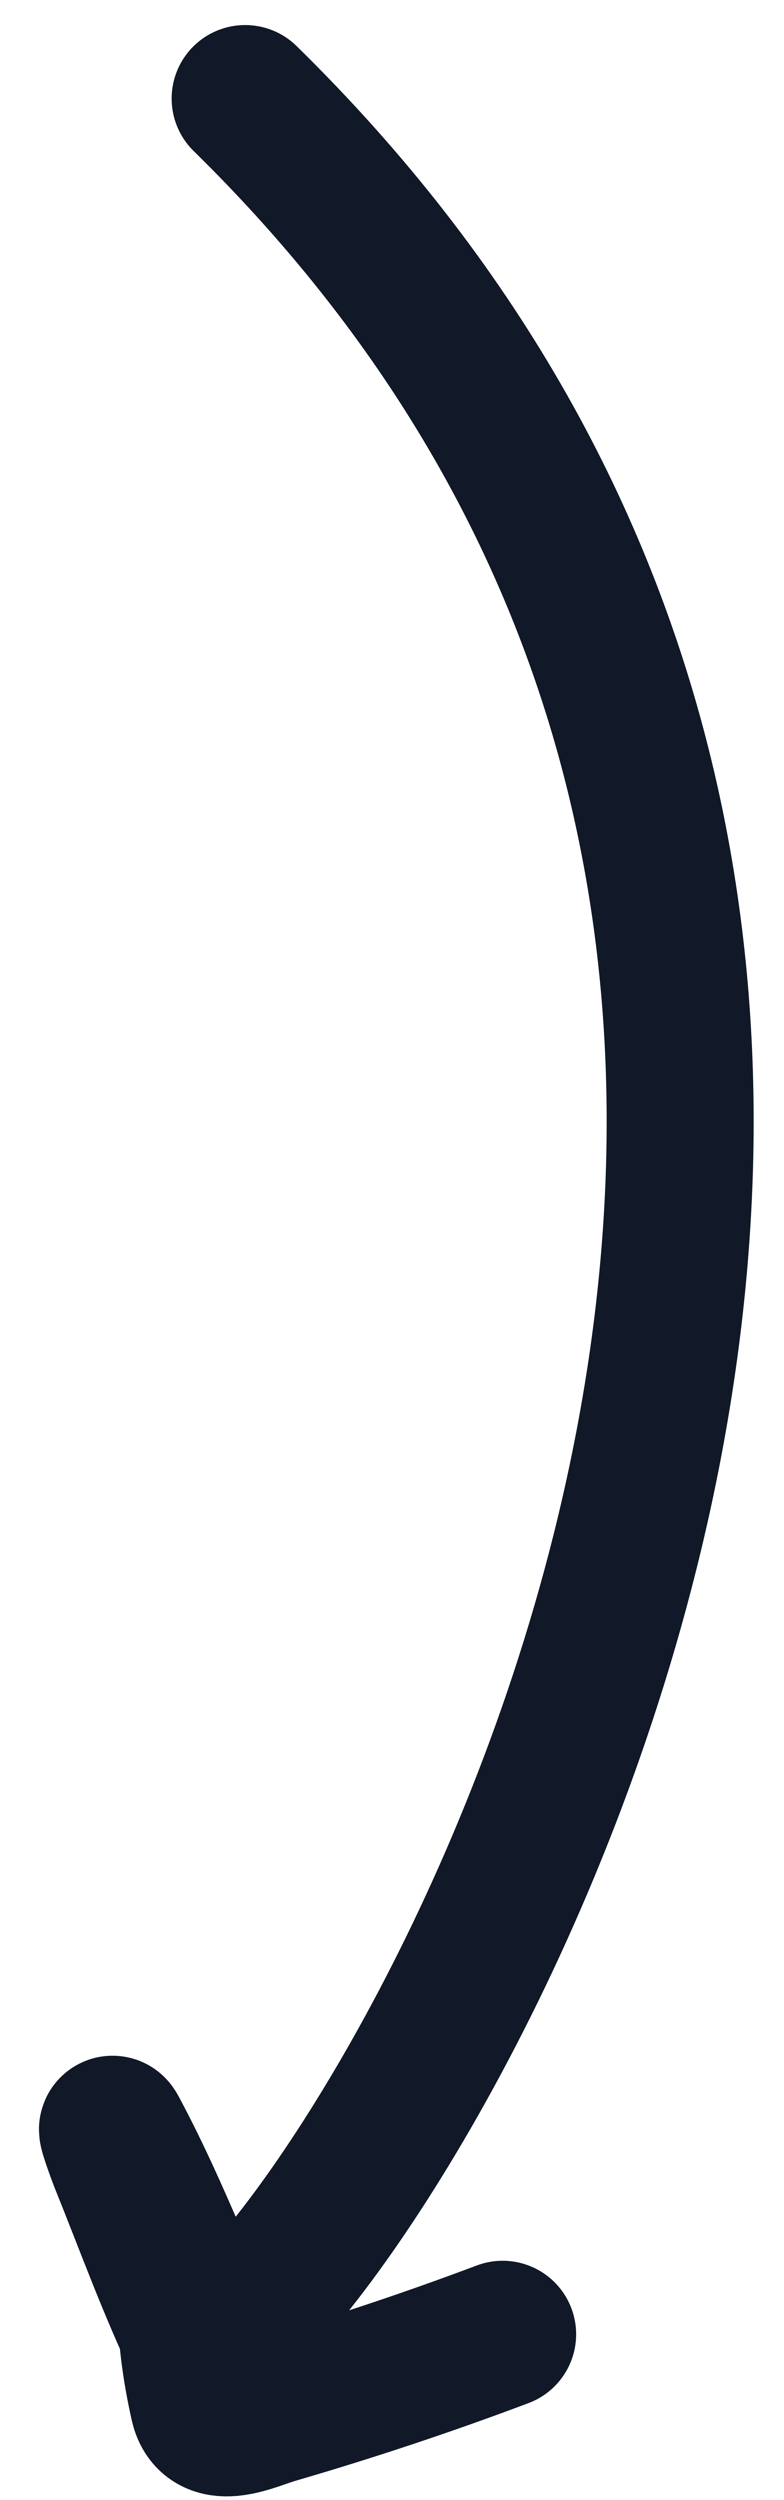
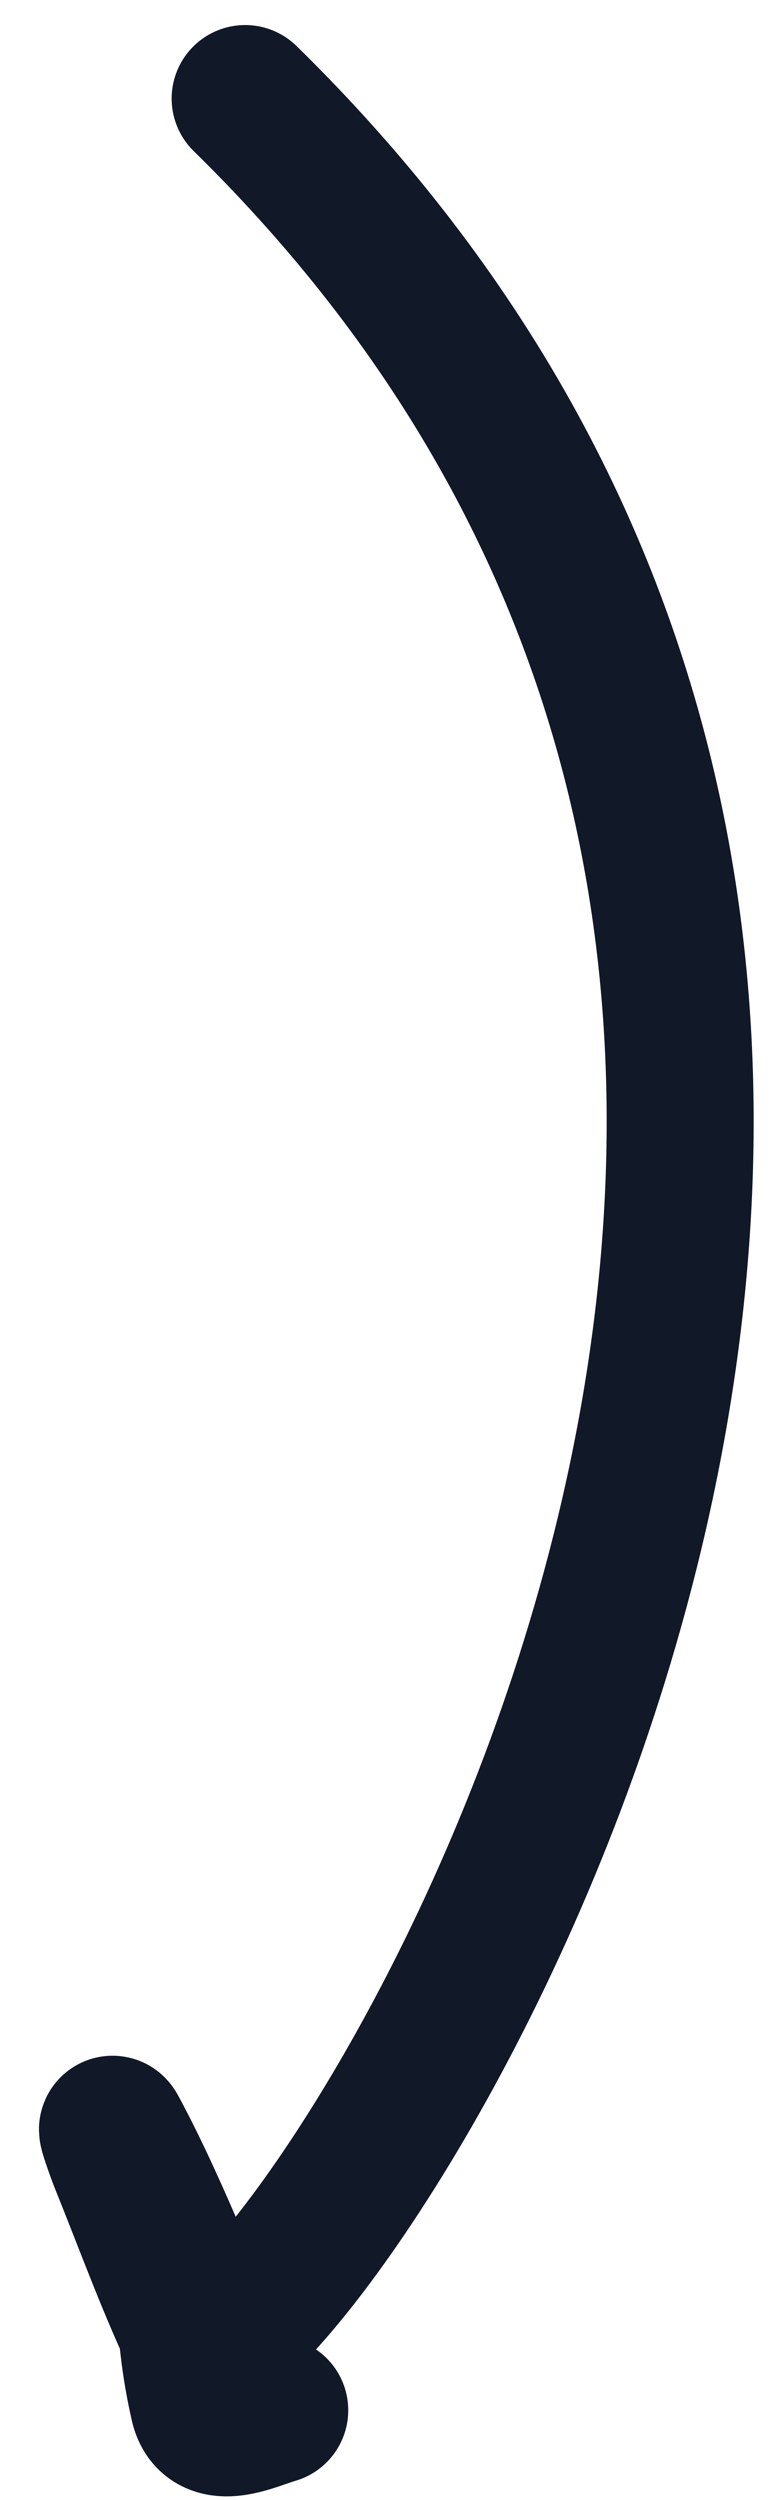
<svg xmlns="http://www.w3.org/2000/svg" width="16" height="51" viewBox="0 0 16 51" fill="none">
-   <path d="M5.003 2.011C22.191 18.866 9.952 41.923 5.282 46.984C5.181 47.093 4.27 48.269 4.095 47.906C3.507 46.69 3.039 45.39 2.532 44.137C2.445 43.923 2.214 43.274 2.324 43.477C2.8 44.362 3.21 45.296 3.607 46.219C3.873 46.837 3.88 47.25 3.952 47.88C3.997 48.274 4.066 48.667 4.154 49.053C4.31 49.733 5.138 49.307 5.607 49.171C7.166 48.717 8.74 48.193 10.258 47.621" stroke="#111827" stroke-width="3" stroke-linecap="round" />
+   <path d="M5.003 2.011C22.191 18.866 9.952 41.923 5.282 46.984C5.181 47.093 4.27 48.269 4.095 47.906C3.507 46.69 3.039 45.39 2.532 44.137C2.445 43.923 2.214 43.274 2.324 43.477C2.8 44.362 3.21 45.296 3.607 46.219C3.873 46.837 3.88 47.25 3.952 47.88C3.997 48.274 4.066 48.667 4.154 49.053C4.31 49.733 5.138 49.307 5.607 49.171" stroke="#111827" stroke-width="3" stroke-linecap="round" />
</svg>